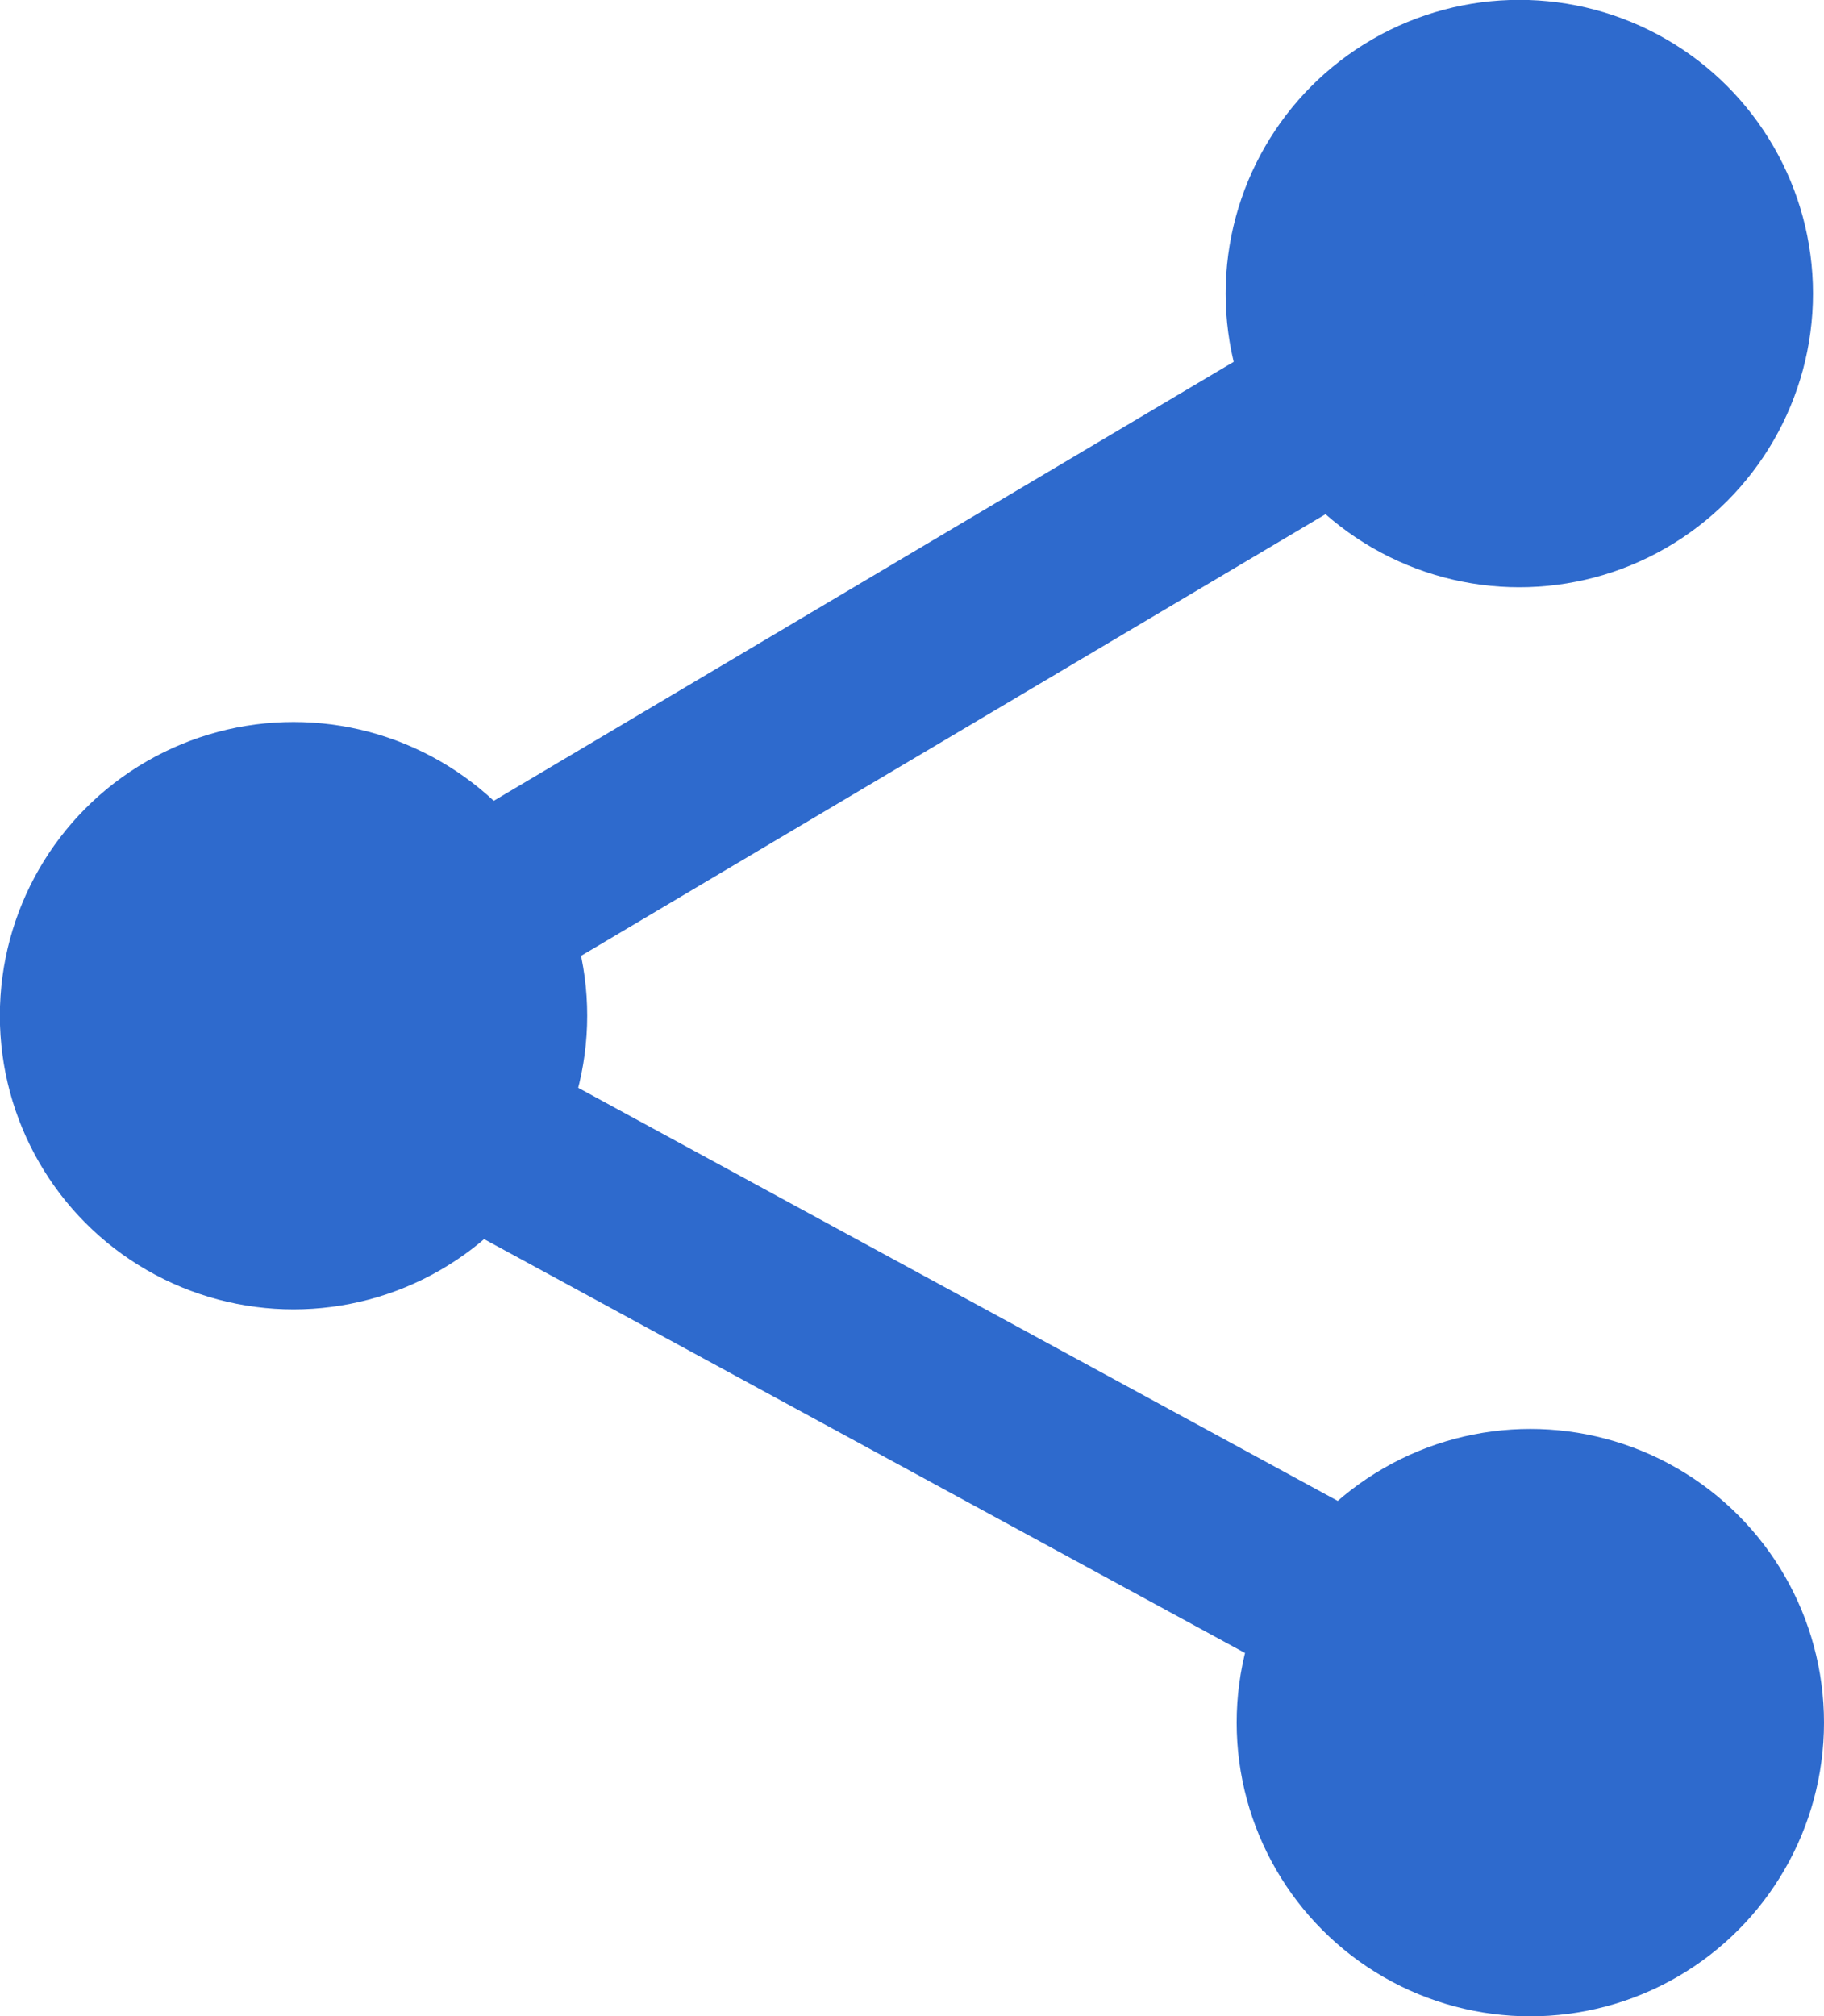
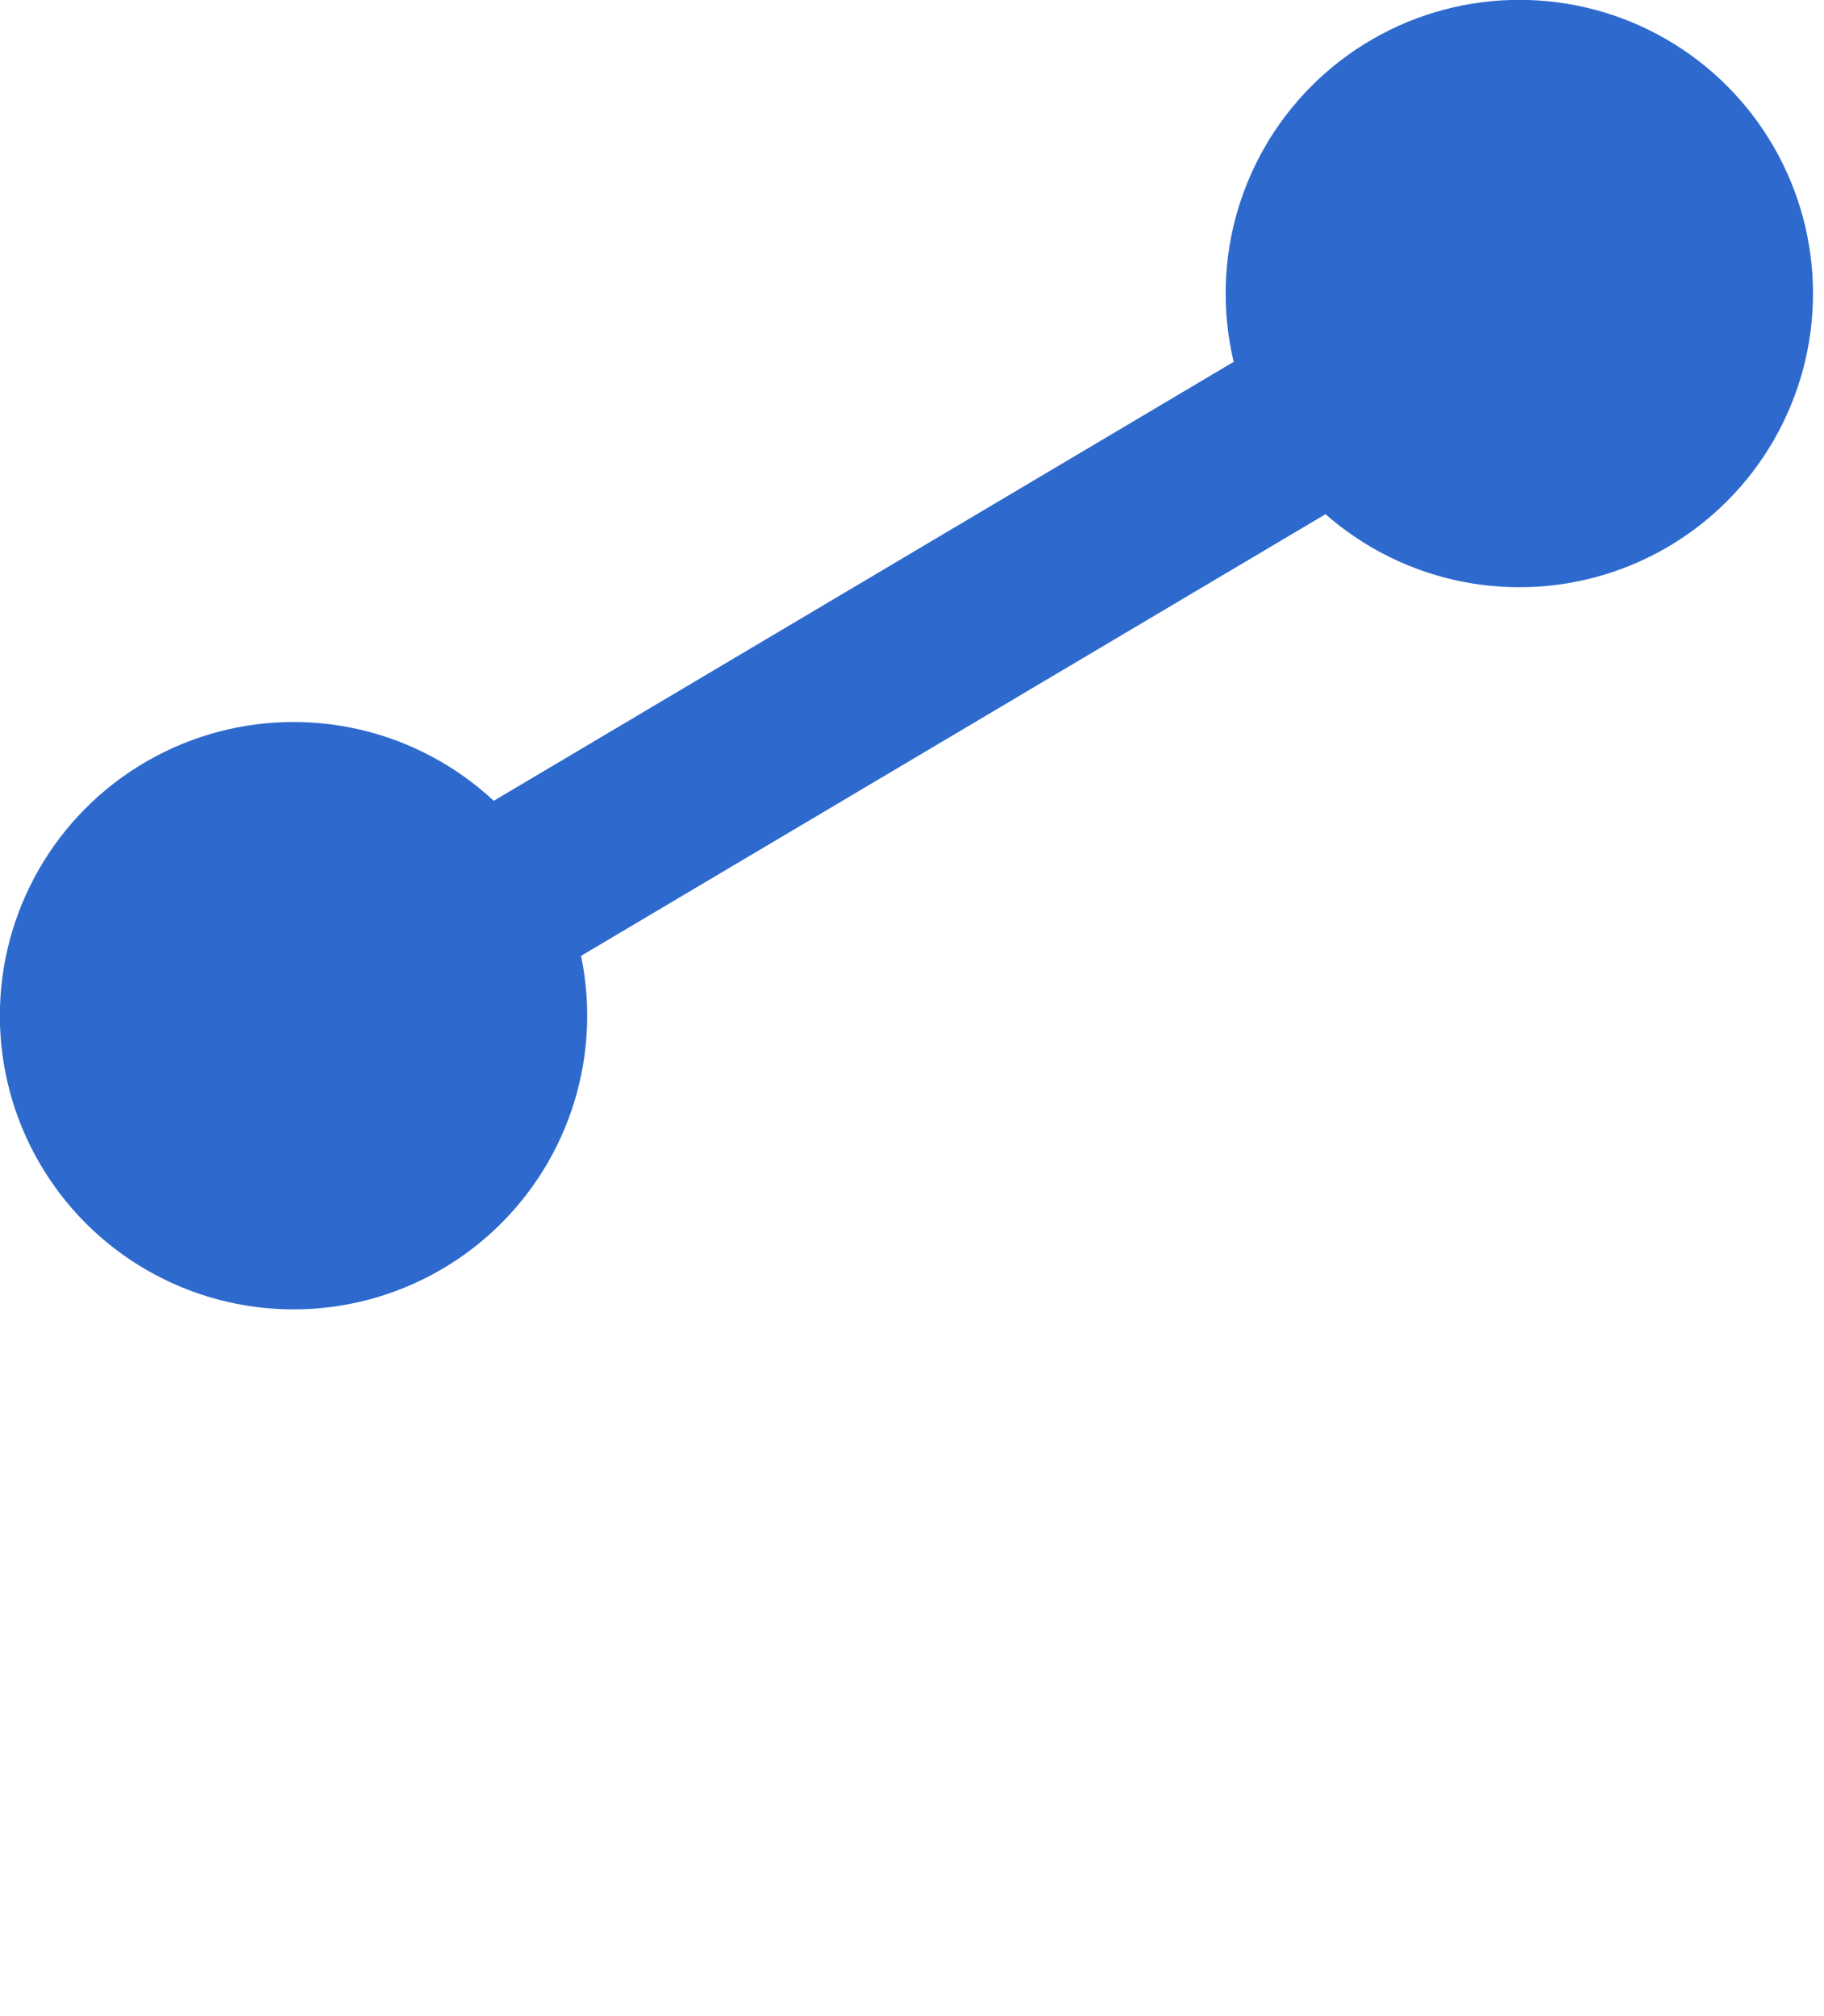
<svg xmlns="http://www.w3.org/2000/svg" xmlns:ns1="http://sodipodi.sourceforge.net/DTD/sodipodi-0.dtd" xmlns:ns2="http://www.inkscape.org/namespaces/inkscape" width="12.602mm" height="13.93mm" viewBox="0 0 12.602 13.93" version="1.1" id="svg1" xml:space="preserve">
  <ns1:namedview id="namedview1" pagecolor="#ffffff" bordercolor="#000000" borderopacity="0.25" ns2:showpageshadow="2" ns2:pageopacity="0.0" ns2:pagecheckerboard="0" ns2:deskcolor="#d1d1d1" ns2:document-units="mm">
    <ns2:page x="0" y="-7.5128326e-13" width="12.602" height="13.93" id="page2" margin="0" bleed="0" />
  </ns1:namedview>
  <defs id="defs1" />
  <g ns2:label="Vrstva 1" ns2:groupmode="layer" id="layer1" transform="translate(-82.513,-114.956)">
    <g id="g1" transform="translate(14.2,8.606)" style="fill:#2e6acd;fill-opacity:1">
      <circle style="fill:#2e6acd;fill-opacity:1;fill-rule:evenodd;stroke-width:0.265" id="path1" cx="78.81" cy="108.378" r="2.029" />
-       <circle style="fill:#2e6acd;fill-opacity:1;fill-rule:evenodd;stroke-width:0.265" id="path1-5" cx="78.886" cy="118.251" r="2.029" />
      <circle style="fill:#2e6acd;fill-opacity:1;fill-rule:evenodd;stroke-width:0.265" id="path1-5-7" cx="70.341" cy="113.367" r="2.029" />
      <rect style="fill:#2e6acd;fill-opacity:1;fill-rule:evenodd;stroke-width:0.265" id="rect1" width="8.422" height="1.229" x="3.493" y="132.819" transform="rotate(-30.678)" ns2:transform-center-x="0.26231811" ns2:transform-center-y="-4.0042111" />
-       <rect style="fill:#2e6acd;fill-opacity:1;fill-rule:evenodd;stroke-width:0.265" id="rect1-9" width="8.422" height="1.229" x="117.296" y="65.48" transform="rotate(28.541)" ns2:transform-center-x="-3.3059053" ns2:transform-center-y="-2.2745337" />
    </g>
  </g>
</svg>